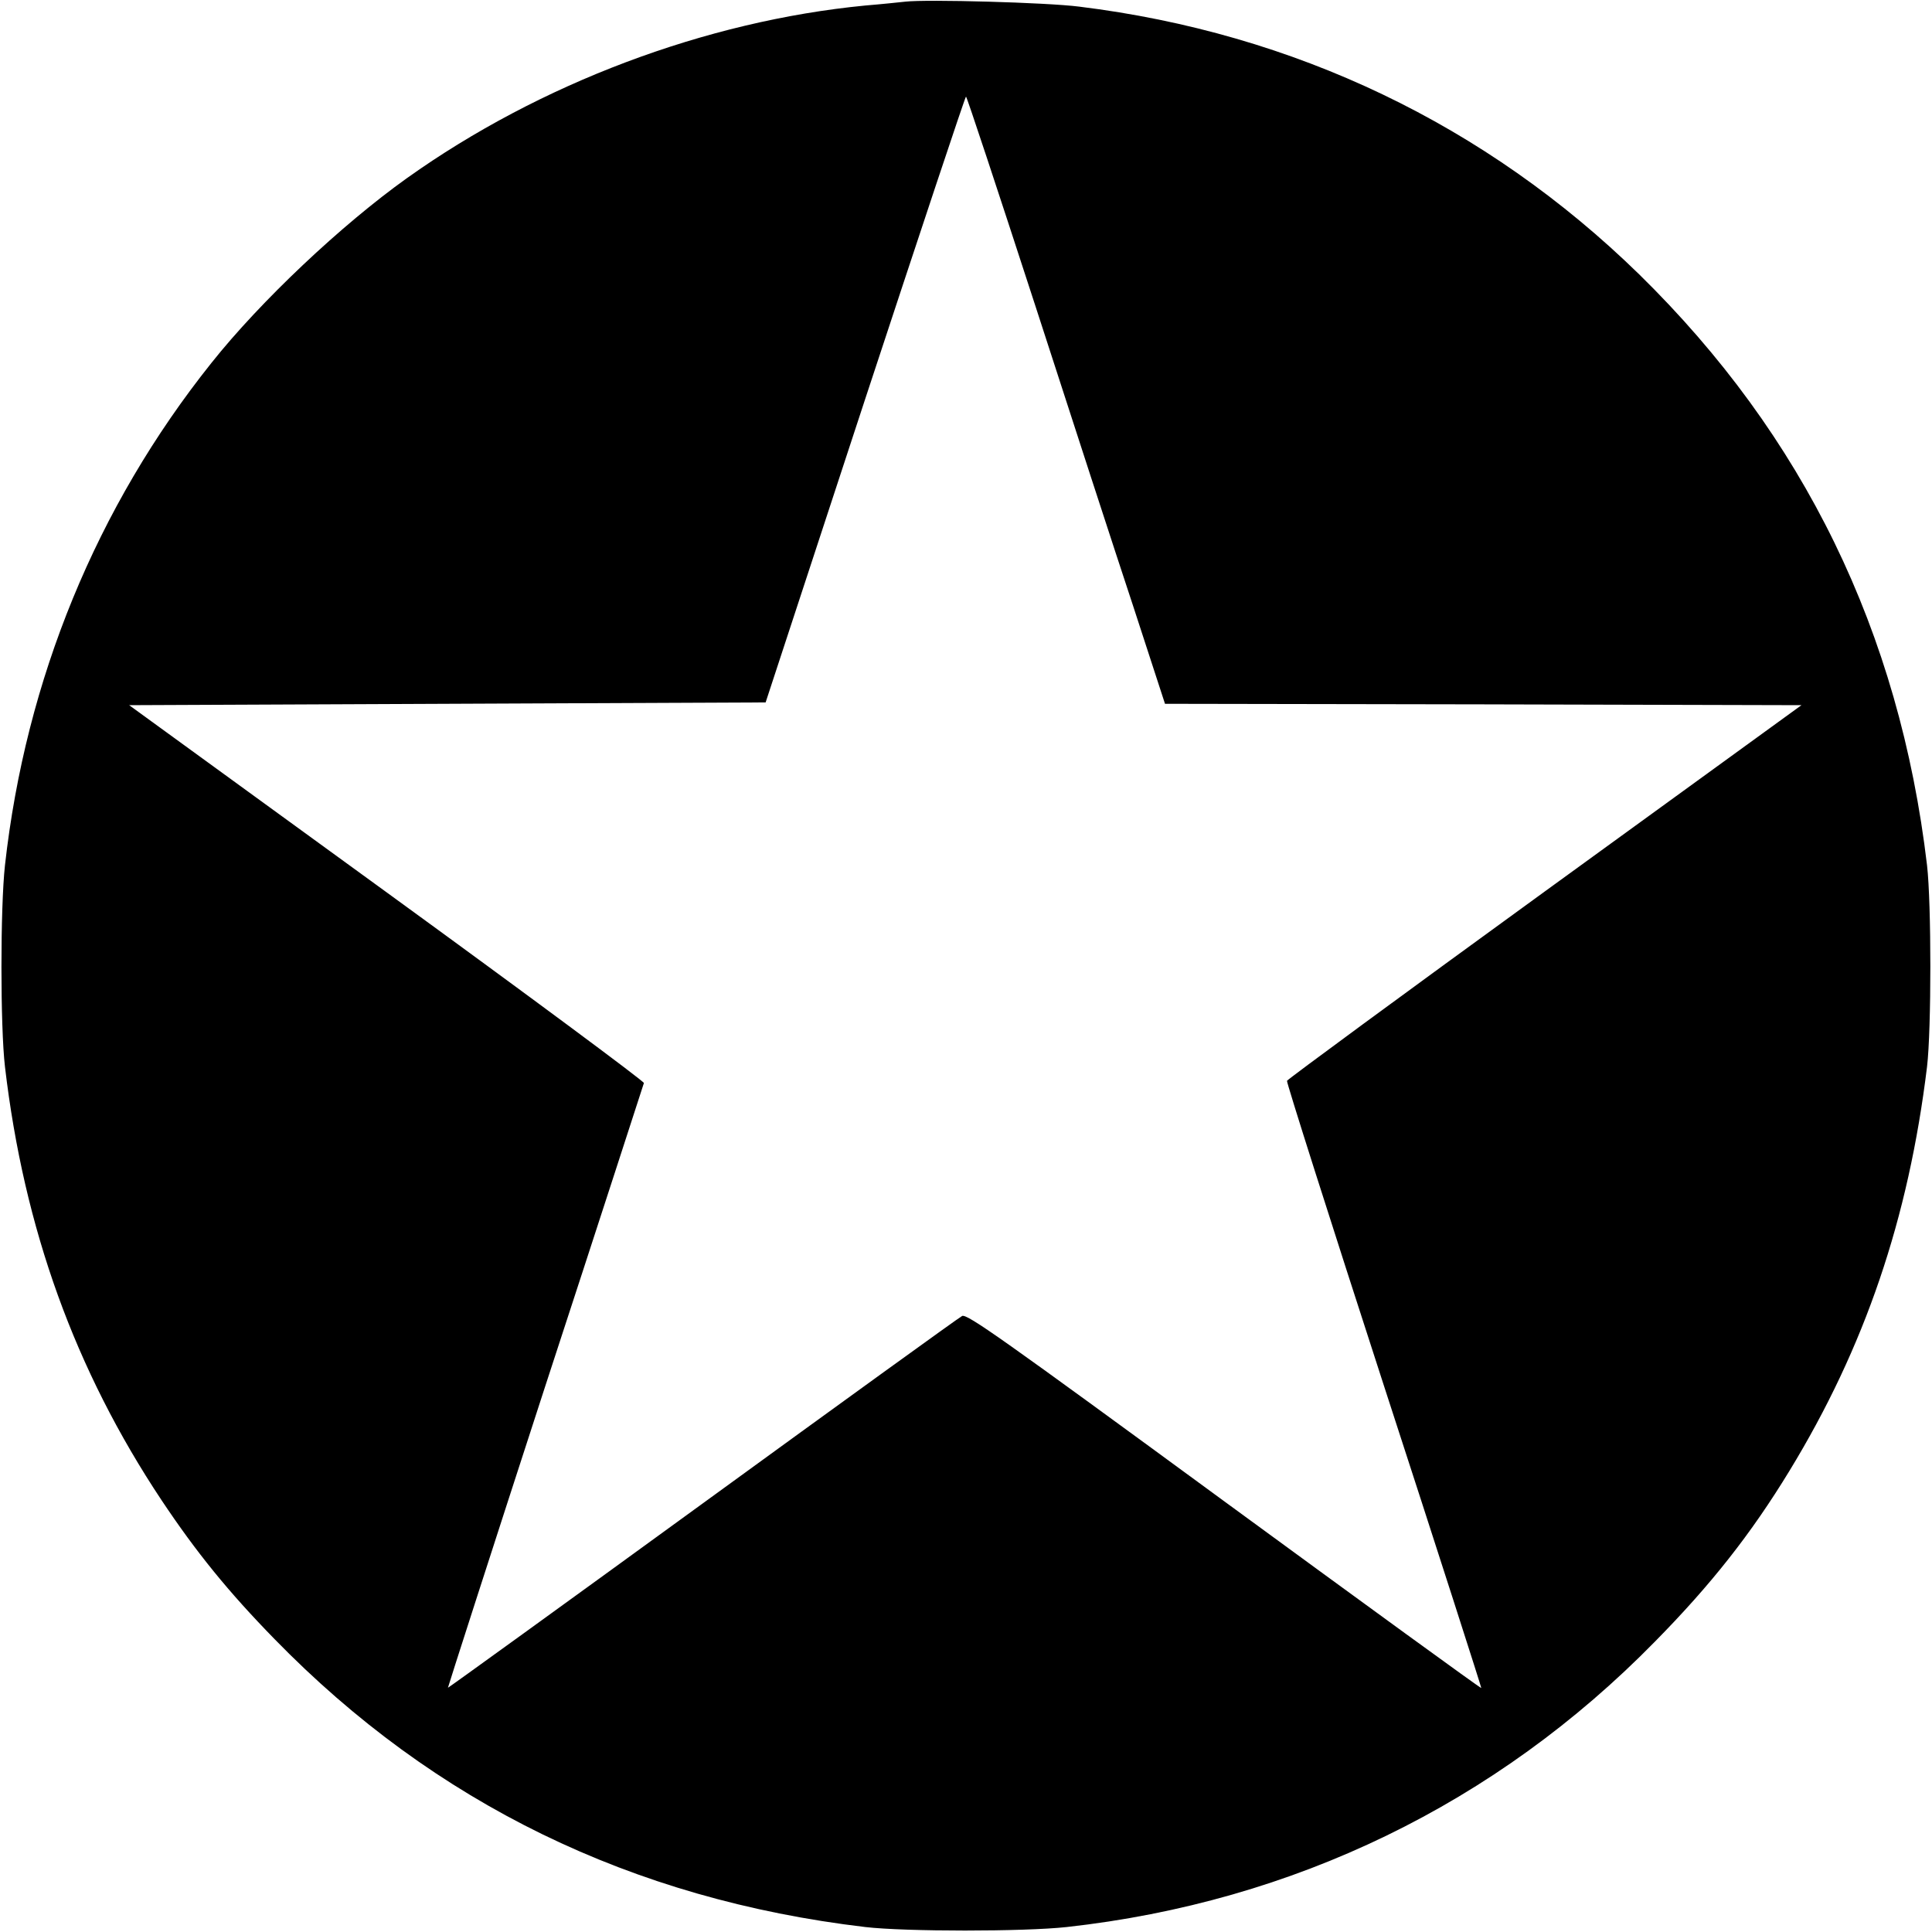
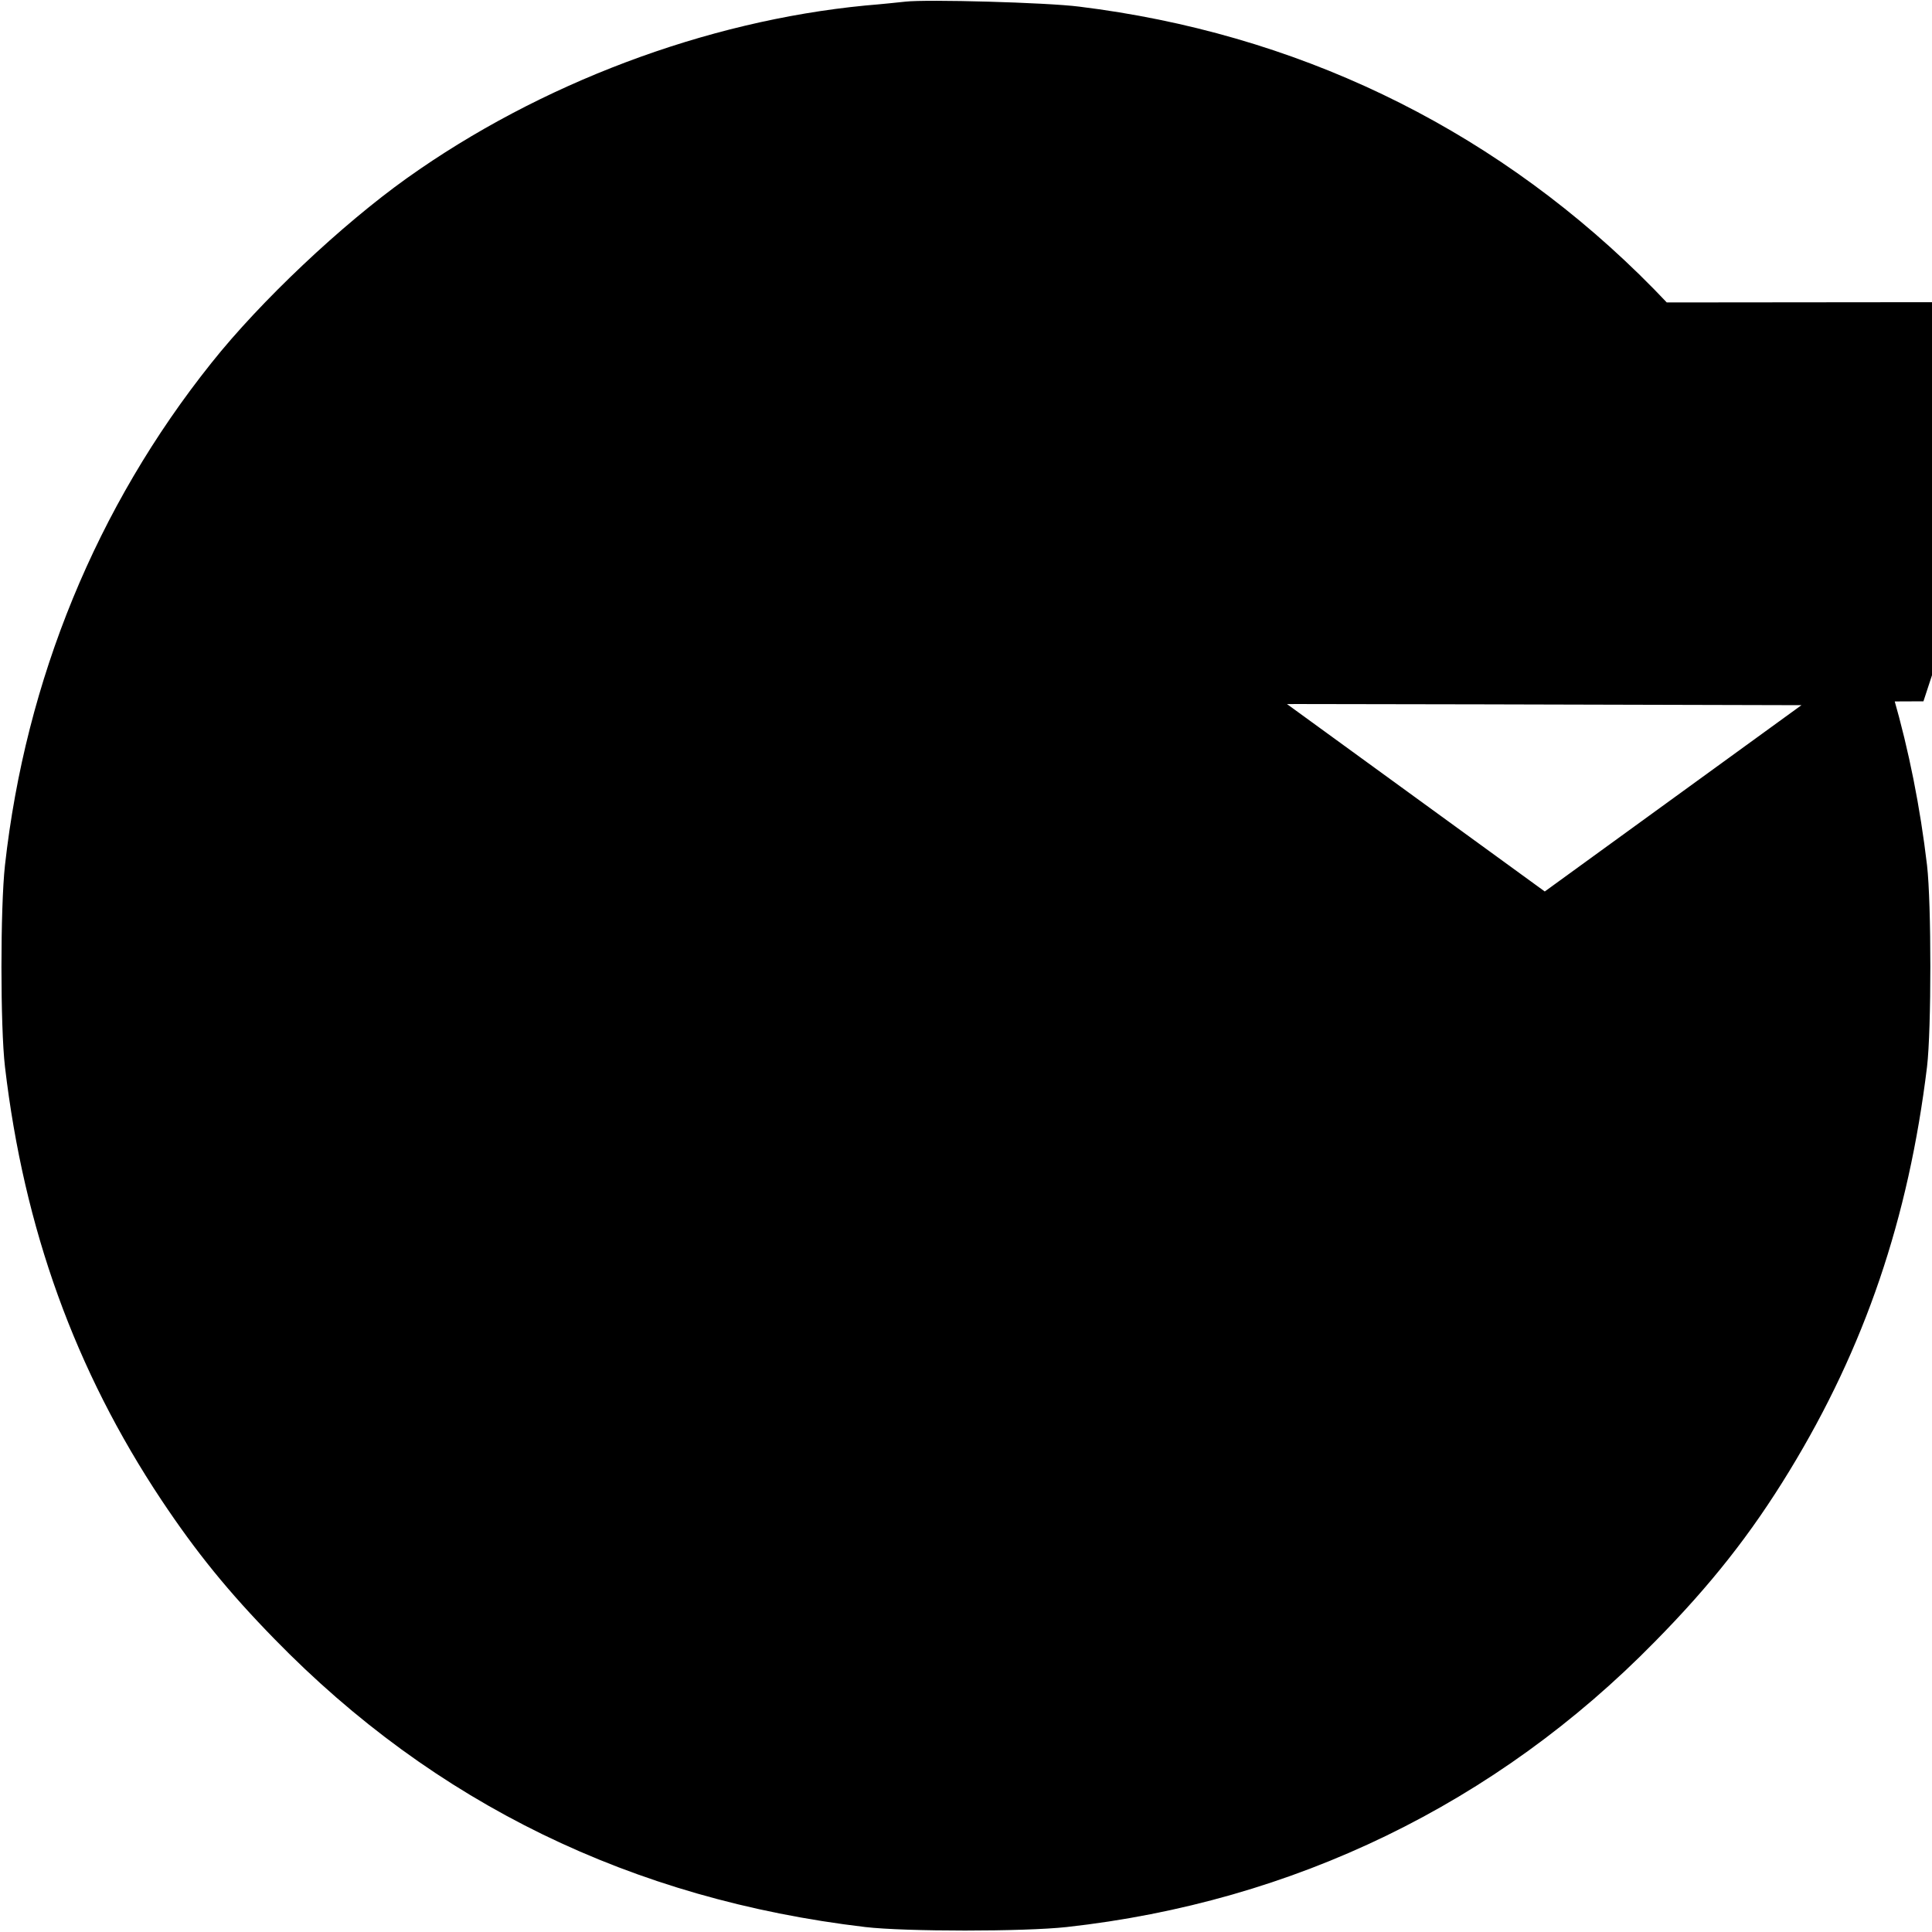
<svg xmlns="http://www.w3.org/2000/svg" version="1.0" width="700pt" height="700pt" viewBox="0 0 700 700" preserveAspectRatio="xMidYMid meet">
  <g transform="translate(0,700) scale(0.1,-0.1)" fill="#000000" stroke="none">
-     <path d="M3280 6994 c-19 -2 -84 -9 -145 -14 -578 -56 -1180 -283 -1660 -625 -237 -169 -531 -446 -709 -670 -416 -521 -673 -1147 -748 -1820 -17 -154 -17 -585 0 -730 69 -588 254 -1099 567 -1570 126 -189 242 -332 410 -504 580 -595 1295 -943 2140 -1043 145 -17 576 -17 730 0 822 91 1556 447 2131 1034 203 206 348 390 487 618 274 449 432 915 499 1465 16 135 16 591 0 730 -100 846 -447 1557 -1043 2141 -555 542 -1249 874 -2029 970 -117 15 -553 27 -630 18z m468 -1092 c133 -411 294 -906 358 -1099 l115 -353 1153 -2 1153 -3 -930 -675 c-511 -371 -931 -680 -934 -686 -2 -6 156 -503 351 -1104 196 -602 354 -1095 353 -1096 -2 -2 -421 303 -932 677 -809 593 -931 679 -949 671 -12 -6 -435 -312 -941 -680 -506 -368 -921 -668 -922 -667 -1 0 157 491 352 1091 196 599 356 1094 358 1100 1 6 -418 317 -931 690 l-934 679 1153 5 1153 5 360 1097 c199 604 363 1098 366 1098 3 0 114 -336 248 -748z" />
+     <path d="M3280 6994 c-19 -2 -84 -9 -145 -14 -578 -56 -1180 -283 -1660 -625 -237 -169 -531 -446 -709 -670 -416 -521 -673 -1147 -748 -1820 -17 -154 -17 -585 0 -730 69 -588 254 -1099 567 -1570 126 -189 242 -332 410 -504 580 -595 1295 -943 2140 -1043 145 -17 576 -17 730 0 822 91 1556 447 2131 1034 203 206 348 390 487 618 274 449 432 915 499 1465 16 135 16 591 0 730 -100 846 -447 1557 -1043 2141 -555 542 -1249 874 -2029 970 -117 15 -553 27 -630 18z m468 -1092 c133 -411 294 -906 358 -1099 l115 -353 1153 -2 1153 -3 -930 -675 l-934 679 1153 5 1153 5 360 1097 c199 604 363 1098 366 1098 3 0 114 -336 248 -748z" />
  </g>
</svg>